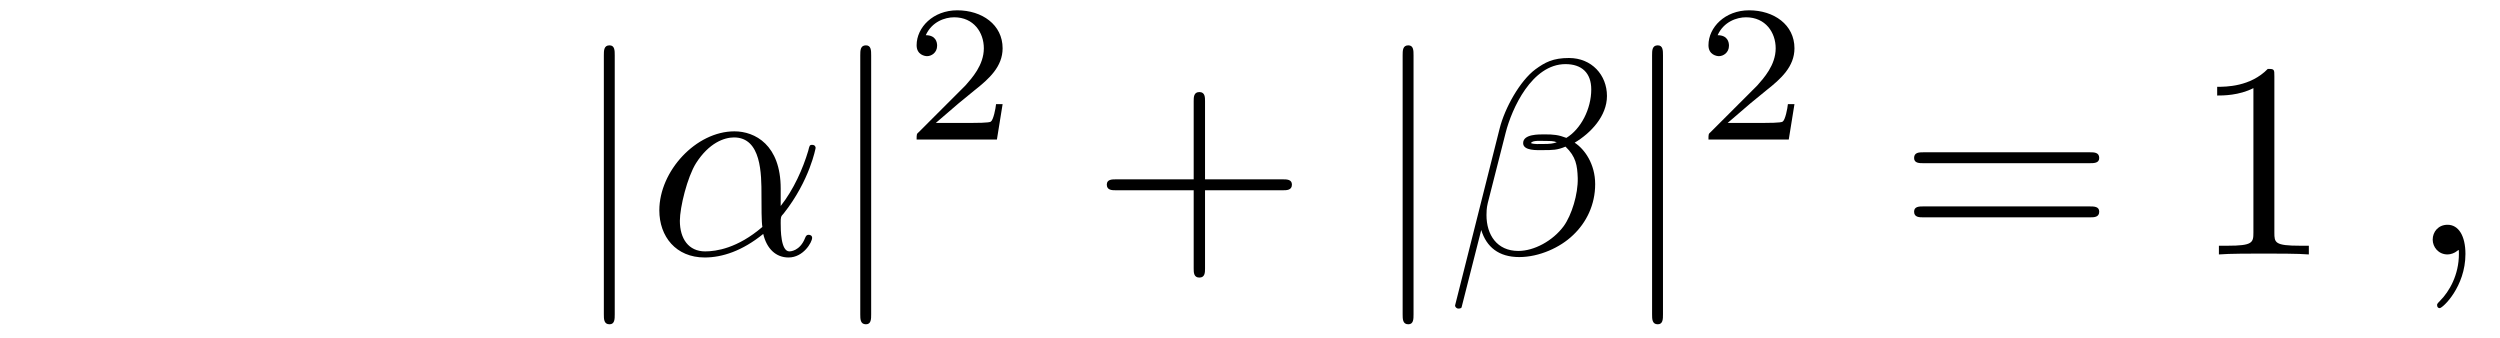
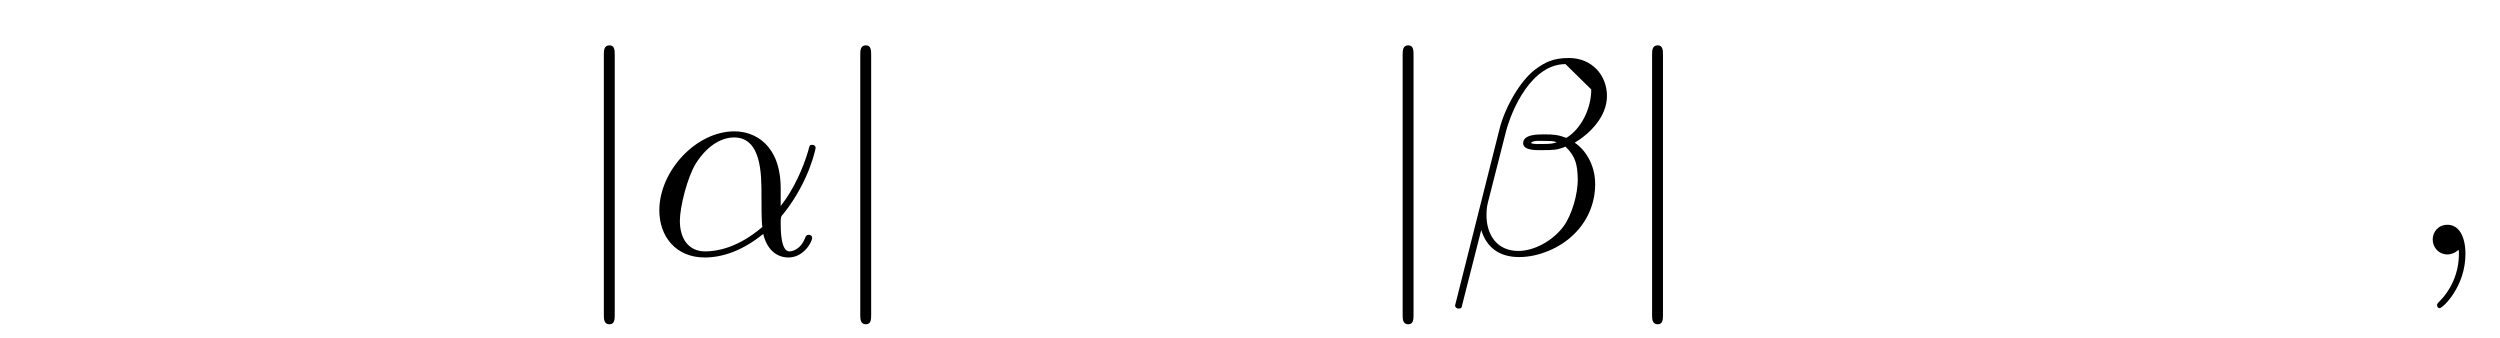
<svg xmlns="http://www.w3.org/2000/svg" xmlns:xlink="http://www.w3.org/1999/xlink" viewBox="0 0 89.481 12.098">
  <defs>
    <g>
      <g id="glyph-0-0">
        <path d="M 1.578 -7.125 C 1.578 -7.297 1.578 -7.484 1.391 -7.484 C 1.188 -7.484 1.188 -7.297 1.188 -7.125 L 1.188 2.141 C 1.188 2.312 1.188 2.5 1.391 2.5 C 1.578 2.5 1.578 2.312 1.578 2.141 Z M 1.578 -7.125 " />
      </g>
      <g id="glyph-1-0">
        <path d="M 4.75 -2.359 C 4.75 -3.922 3.828 -4.406 3.094 -4.406 C 1.719 -4.406 0.406 -2.984 0.406 -1.578 C 0.406 -0.641 1 0.109 2.031 0.109 C 2.656 0.109 3.375 -0.125 4.125 -0.734 C 4.25 -0.203 4.578 0.109 5.031 0.109 C 5.562 0.109 5.875 -0.438 5.875 -0.594 C 5.875 -0.672 5.812 -0.703 5.75 -0.703 C 5.688 -0.703 5.656 -0.672 5.625 -0.594 C 5.438 -0.109 5.078 -0.109 5.062 -0.109 C 4.75 -0.109 4.75 -0.891 4.75 -1.125 C 4.75 -1.328 4.75 -1.359 4.859 -1.469 C 5.797 -2.656 6 -3.812 6 -3.812 C 6 -3.844 5.984 -3.922 5.875 -3.922 C 5.781 -3.922 5.781 -3.891 5.734 -3.703 C 5.547 -3.078 5.219 -2.328 4.75 -1.734 Z M 4.094 -0.984 C 3.203 -0.219 2.438 -0.109 2.047 -0.109 C 1.453 -0.109 1.141 -0.562 1.141 -1.203 C 1.141 -1.688 1.406 -2.766 1.719 -3.266 C 2.188 -4 2.734 -4.188 3.078 -4.188 C 4.062 -4.188 4.062 -2.875 4.062 -2.109 C 4.062 -1.734 4.062 -1.156 4.094 -0.984 Z M 4.094 -0.984 " />
      </g>
      <g id="glyph-1-1">
-         <path d="M 5.734 -5.672 C 5.734 -6.422 5.188 -7.031 4.375 -7.031 C 3.797 -7.031 3.516 -6.875 3.172 -6.625 C 2.625 -6.219 2.078 -5.25 1.891 -4.5 L 0.297 1.828 C 0.297 1.875 0.344 1.938 0.422 1.938 C 0.5 1.938 0.531 1.906 0.531 1.891 L 1.234 -0.875 C 1.422 -0.266 1.859 0.094 2.594 0.094 C 3.312 0.094 4.062 -0.25 4.516 -0.688 C 5 -1.141 5.312 -1.781 5.312 -2.516 C 5.312 -3.234 4.938 -3.766 4.578 -4 C 5.156 -4.344 5.734 -4.953 5.734 -5.672 Z M 3.938 -4.016 C 3.812 -3.969 3.703 -3.953 3.453 -3.953 C 3.312 -3.953 3.125 -3.938 3.016 -3.984 C 3.047 -4.094 3.406 -4.062 3.516 -4.062 C 3.719 -4.062 3.812 -4.062 3.938 -4.016 Z M 5.172 -5.906 C 5.172 -5.203 4.797 -4.484 4.281 -4.172 C 4 -4.281 3.812 -4.297 3.516 -4.297 C 3.297 -4.297 2.734 -4.312 2.734 -3.984 C 2.734 -3.703 3.25 -3.734 3.422 -3.734 C 3.797 -3.734 3.953 -3.734 4.25 -3.859 C 4.625 -3.5 4.672 -3.188 4.688 -2.734 C 4.703 -2.156 4.469 -1.406 4.188 -1.016 C 3.797 -0.484 3.125 -0.125 2.562 -0.125 C 1.797 -0.125 1.422 -0.703 1.422 -1.406 C 1.422 -1.5 1.422 -1.656 1.469 -1.844 L 2.109 -4.359 C 2.328 -5.219 3.047 -6.812 4.25 -6.812 C 4.828 -6.812 5.172 -6.5 5.172 -5.906 Z M 5.172 -5.906 " />
+         <path d="M 5.734 -5.672 C 5.734 -6.422 5.188 -7.031 4.375 -7.031 C 3.797 -7.031 3.516 -6.875 3.172 -6.625 C 2.625 -6.219 2.078 -5.25 1.891 -4.5 L 0.297 1.828 C 0.297 1.875 0.344 1.938 0.422 1.938 C 0.5 1.938 0.531 1.906 0.531 1.891 L 1.234 -0.875 C 1.422 -0.266 1.859 0.094 2.594 0.094 C 3.312 0.094 4.062 -0.25 4.516 -0.688 C 5 -1.141 5.312 -1.781 5.312 -2.516 C 5.312 -3.234 4.938 -3.766 4.578 -4 C 5.156 -4.344 5.734 -4.953 5.734 -5.672 Z M 3.938 -4.016 C 3.812 -3.969 3.703 -3.953 3.453 -3.953 C 3.312 -3.953 3.125 -3.938 3.016 -3.984 C 3.047 -4.094 3.406 -4.062 3.516 -4.062 C 3.719 -4.062 3.812 -4.062 3.938 -4.016 Z M 5.172 -5.906 C 5.172 -5.203 4.797 -4.484 4.281 -4.172 C 4 -4.281 3.812 -4.297 3.516 -4.297 C 3.297 -4.297 2.734 -4.312 2.734 -3.984 C 2.734 -3.703 3.25 -3.734 3.422 -3.734 C 3.797 -3.734 3.953 -3.734 4.25 -3.859 C 4.625 -3.5 4.672 -3.188 4.688 -2.734 C 4.703 -2.156 4.469 -1.406 4.188 -1.016 C 3.797 -0.484 3.125 -0.125 2.562 -0.125 C 1.797 -0.125 1.422 -0.703 1.422 -1.406 C 1.422 -1.5 1.422 -1.656 1.469 -1.844 L 2.109 -4.359 C 2.328 -5.219 3.047 -6.812 4.25 -6.812 Z M 5.172 -5.906 " />
      </g>
      <g id="glyph-1-2">
        <path d="M 2.031 -0.016 C 2.031 -0.672 1.781 -1.062 1.391 -1.062 C 1.062 -1.062 0.859 -0.812 0.859 -0.531 C 0.859 -0.266 1.062 0 1.391 0 C 1.5 0 1.641 -0.047 1.734 -0.125 C 1.766 -0.156 1.781 -0.156 1.781 -0.156 C 1.797 -0.156 1.797 -0.156 1.797 -0.016 C 1.797 0.734 1.453 1.328 1.125 1.656 C 1.016 1.766 1.016 1.781 1.016 1.812 C 1.016 1.891 1.062 1.922 1.109 1.922 C 1.219 1.922 2.031 1.156 2.031 -0.016 Z M 2.031 -0.016 " />
      </g>
      <g id="glyph-2-0">
-         <path d="M 3.516 -1.266 L 3.281 -1.266 C 3.266 -1.109 3.188 -0.703 3.094 -0.641 C 3.047 -0.594 2.516 -0.594 2.406 -0.594 L 1.125 -0.594 C 1.859 -1.234 2.109 -1.438 2.516 -1.766 C 3.031 -2.172 3.516 -2.609 3.516 -3.266 C 3.516 -4.109 2.781 -4.625 1.891 -4.625 C 1.031 -4.625 0.438 -4.016 0.438 -3.375 C 0.438 -3.031 0.734 -2.984 0.812 -2.984 C 0.969 -2.984 1.172 -3.109 1.172 -3.359 C 1.172 -3.484 1.125 -3.734 0.766 -3.734 C 0.984 -4.219 1.453 -4.375 1.781 -4.375 C 2.484 -4.375 2.844 -3.828 2.844 -3.266 C 2.844 -2.656 2.406 -2.188 2.188 -1.938 L 0.516 -0.266 C 0.438 -0.203 0.438 -0.188 0.438 0 L 3.312 0 Z M 3.516 -1.266 " />
-       </g>
+         </g>
      <g id="glyph-3-0">
-         <path d="M 4.078 -2.297 L 6.859 -2.297 C 7 -2.297 7.188 -2.297 7.188 -2.5 C 7.188 -2.688 7 -2.688 6.859 -2.688 L 4.078 -2.688 L 4.078 -5.484 C 4.078 -5.625 4.078 -5.812 3.875 -5.812 C 3.672 -5.812 3.672 -5.625 3.672 -5.484 L 3.672 -2.688 L 0.891 -2.688 C 0.75 -2.688 0.562 -2.688 0.562 -2.5 C 0.562 -2.297 0.75 -2.297 0.891 -2.297 L 3.672 -2.297 L 3.672 0.5 C 3.672 0.641 3.672 0.828 3.875 0.828 C 4.078 0.828 4.078 0.641 4.078 0.5 Z M 4.078 -2.297 " />
-       </g>
+         </g>
      <g id="glyph-3-1">
-         <path d="M 6.844 -3.266 C 7 -3.266 7.188 -3.266 7.188 -3.453 C 7.188 -3.656 7 -3.656 6.859 -3.656 L 0.891 -3.656 C 0.75 -3.656 0.562 -3.656 0.562 -3.453 C 0.562 -3.266 0.75 -3.266 0.891 -3.266 Z M 6.859 -1.328 C 7 -1.328 7.188 -1.328 7.188 -1.531 C 7.188 -1.719 7 -1.719 6.844 -1.719 L 0.891 -1.719 C 0.75 -1.719 0.562 -1.719 0.562 -1.531 C 0.562 -1.328 0.75 -1.328 0.891 -1.328 Z M 6.859 -1.328 " />
-       </g>
+         </g>
      <g id="glyph-3-2">
-         <path d="M 2.938 -6.375 C 2.938 -6.625 2.938 -6.641 2.703 -6.641 C 2.078 -6 1.203 -6 0.891 -6 L 0.891 -5.688 C 1.094 -5.688 1.672 -5.688 2.188 -5.953 L 2.188 -0.781 C 2.188 -0.422 2.156 -0.312 1.266 -0.312 L 0.953 -0.312 L 0.953 0 C 1.297 -0.031 2.156 -0.031 2.562 -0.031 C 2.953 -0.031 3.828 -0.031 4.172 0 L 4.172 -0.312 L 3.859 -0.312 C 2.953 -0.312 2.938 -0.422 2.938 -0.781 Z M 2.938 -6.375 " />
-       </g>
+         </g>
    </g>
  </defs>
  <g fill="rgb(0%, 0%, 0%)" fill-opacity="1">
    <use xlink:href="#glyph-0-0" x="20.425" y="9.107" />
  </g>
  <g fill="rgb(0%, 0%, 0%)" fill-opacity="1">
    <use xlink:href="#glyph-1-0" x="23.193" y="9.107" />
  </g>
  <g fill="rgb(0%, 0%, 0%)" fill-opacity="1">
    <use xlink:href="#glyph-0-0" x="29.603" y="9.107" />
  </g>
  <g fill="rgb(0%, 0%, 0%)" fill-opacity="1">
    <use xlink:href="#glyph-2-0" x="32.37" y="4.994" />
  </g>
  <g fill="rgb(0%, 0%, 0%)" fill-opacity="1">
    <use xlink:href="#glyph-3-0" x="39.053" y="9.107" />
  </g>
  <g fill="rgb(0%, 0%, 0%)" fill-opacity="1">
    <use xlink:href="#glyph-0-0" x="49.016" y="9.107" />
  </g>
  <g fill="rgb(0%, 0%, 0%)" fill-opacity="1">
    <use xlink:href="#glyph-1-1" x="51.783" y="9.107" />
  </g>
  <g fill="rgb(0%, 0%, 0%)" fill-opacity="1">
    <use xlink:href="#glyph-0-0" x="57.944" y="9.107" />
  </g>
  <g fill="rgb(0%, 0%, 0%)" fill-opacity="1">
    <use xlink:href="#glyph-2-0" x="60.712" y="4.994" />
  </g>
  <g fill="rgb(0%, 0%, 0%)" fill-opacity="1">
    <use xlink:href="#glyph-3-1" x="67.948" y="9.107" />
  </g>
  <g fill="rgb(0%, 0%, 0%)" fill-opacity="1">
    <use xlink:href="#glyph-3-2" x="78.467" y="9.107" />
  </g>
  <g fill="rgb(0%, 0%, 0%)" fill-opacity="1">
    <use xlink:href="#glyph-1-2" x="86.213" y="9.107" />
  </g>
</svg>